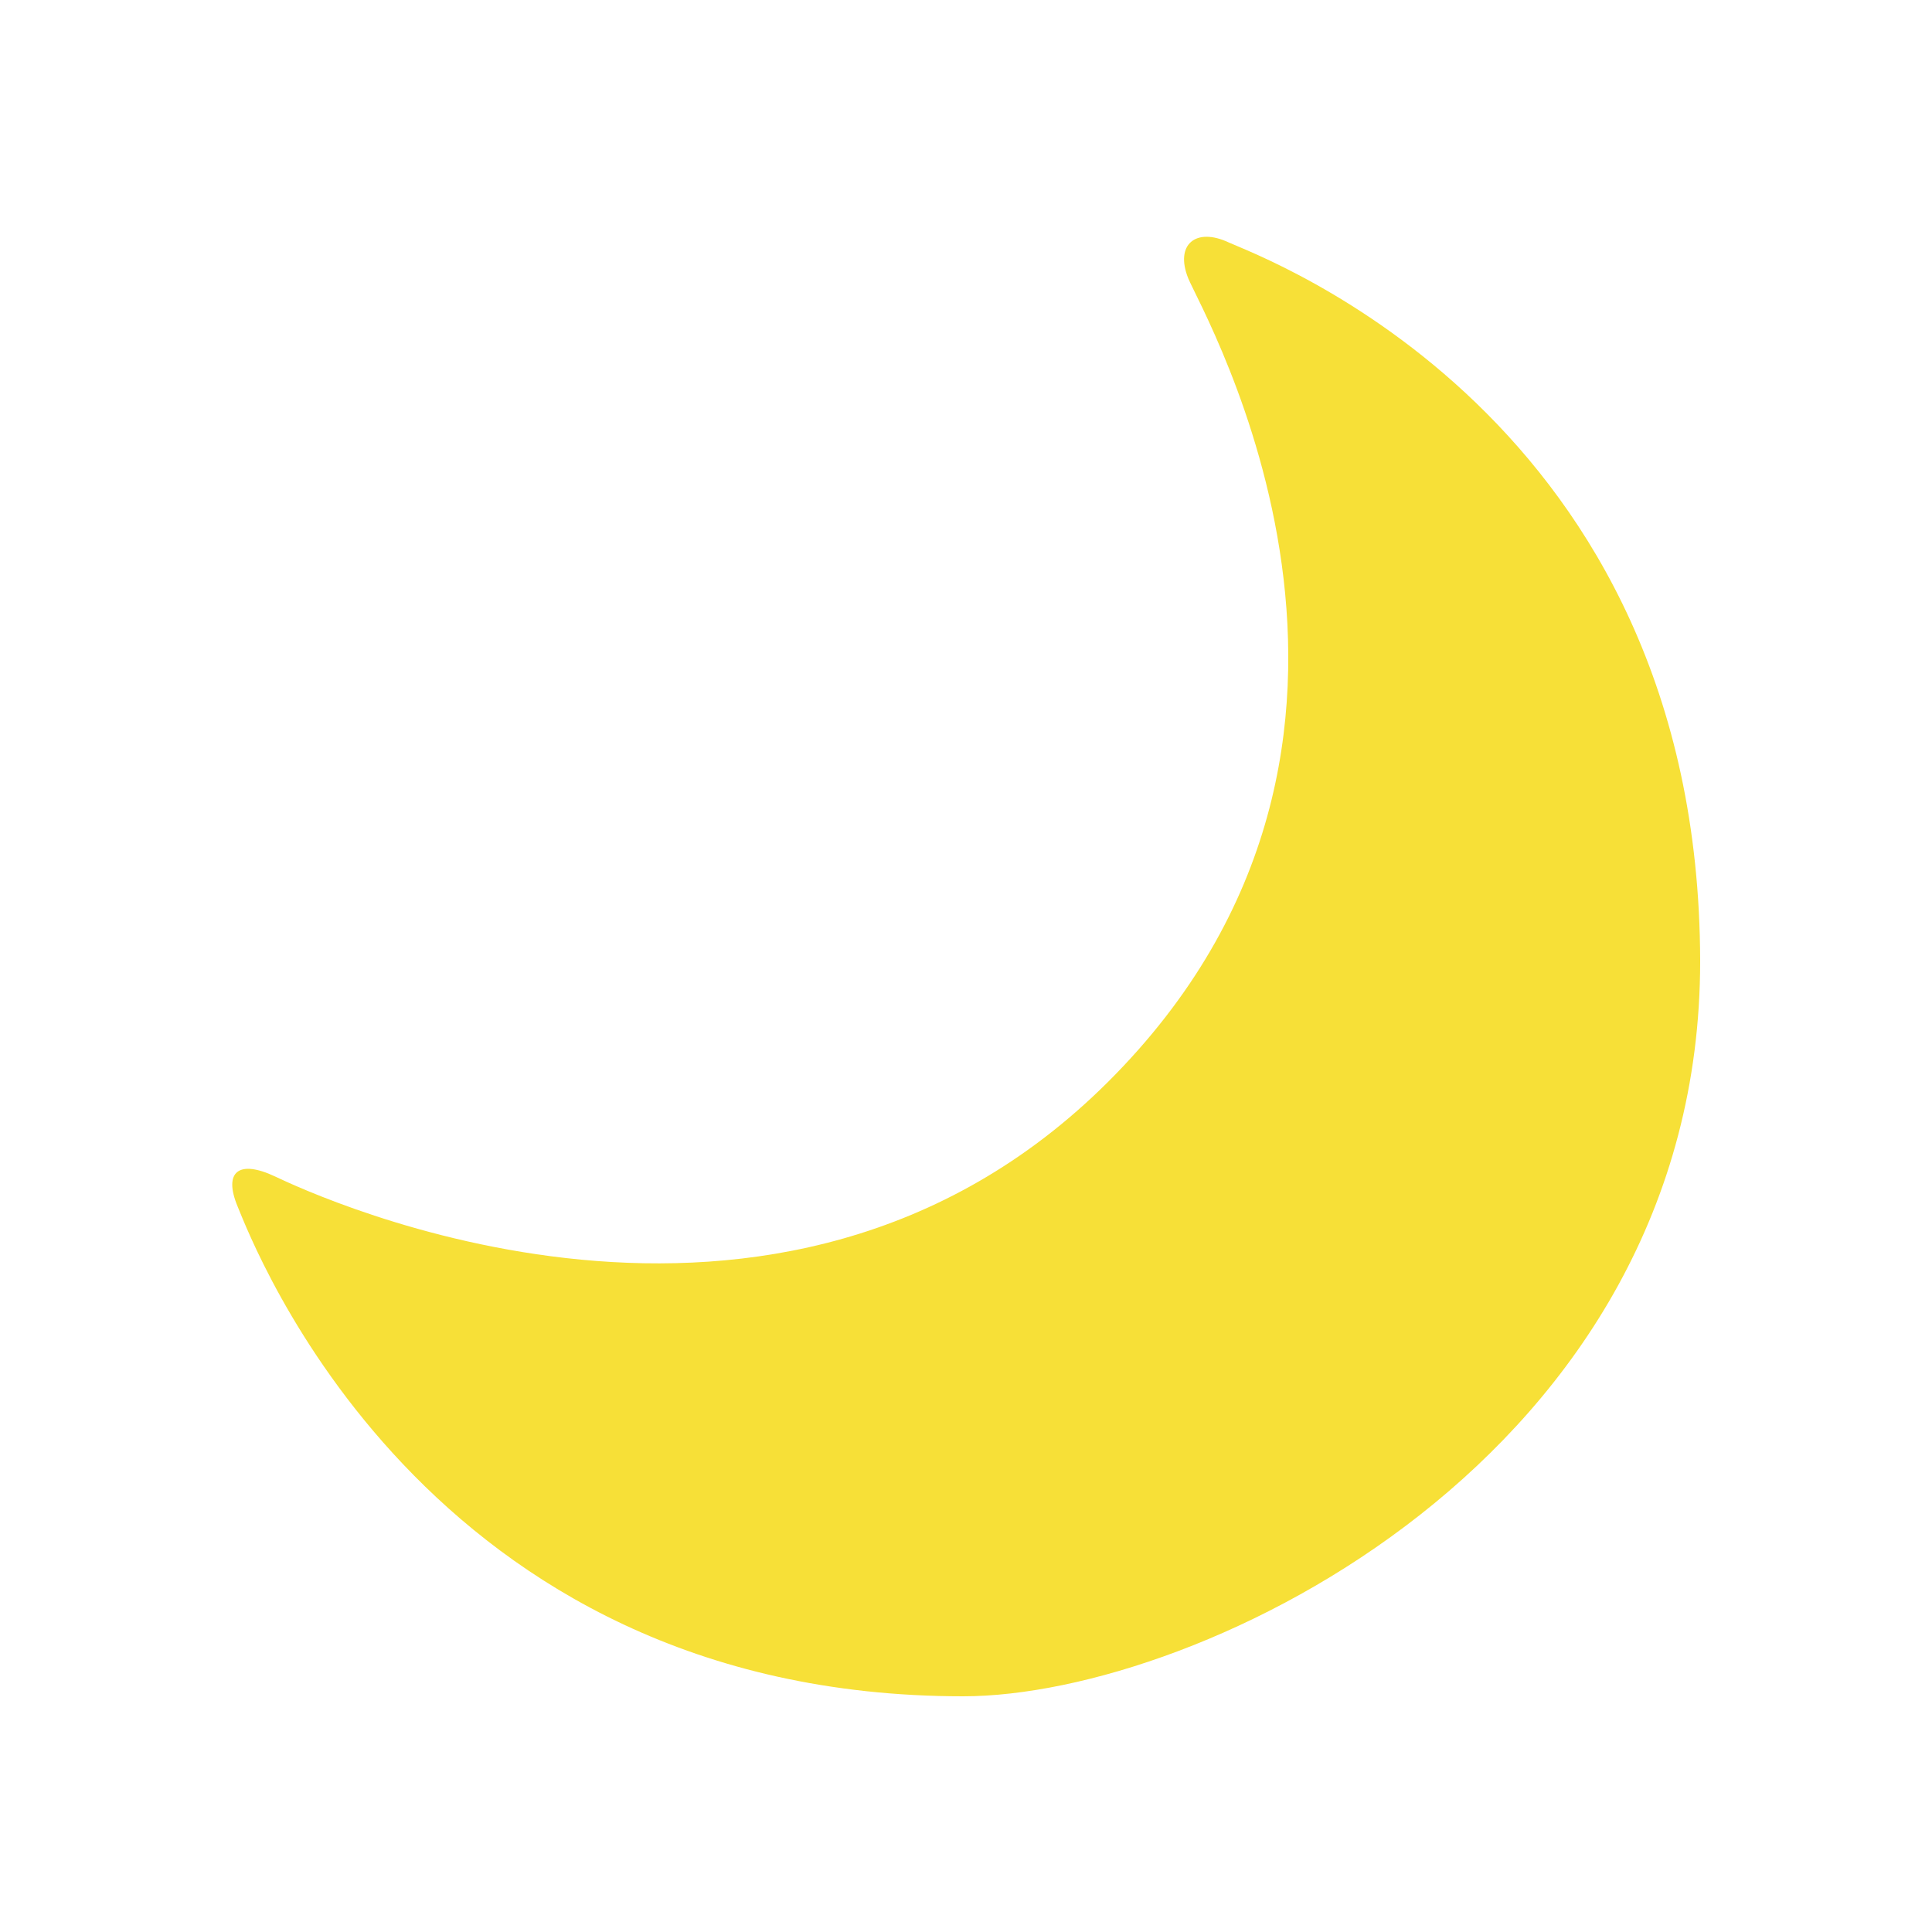
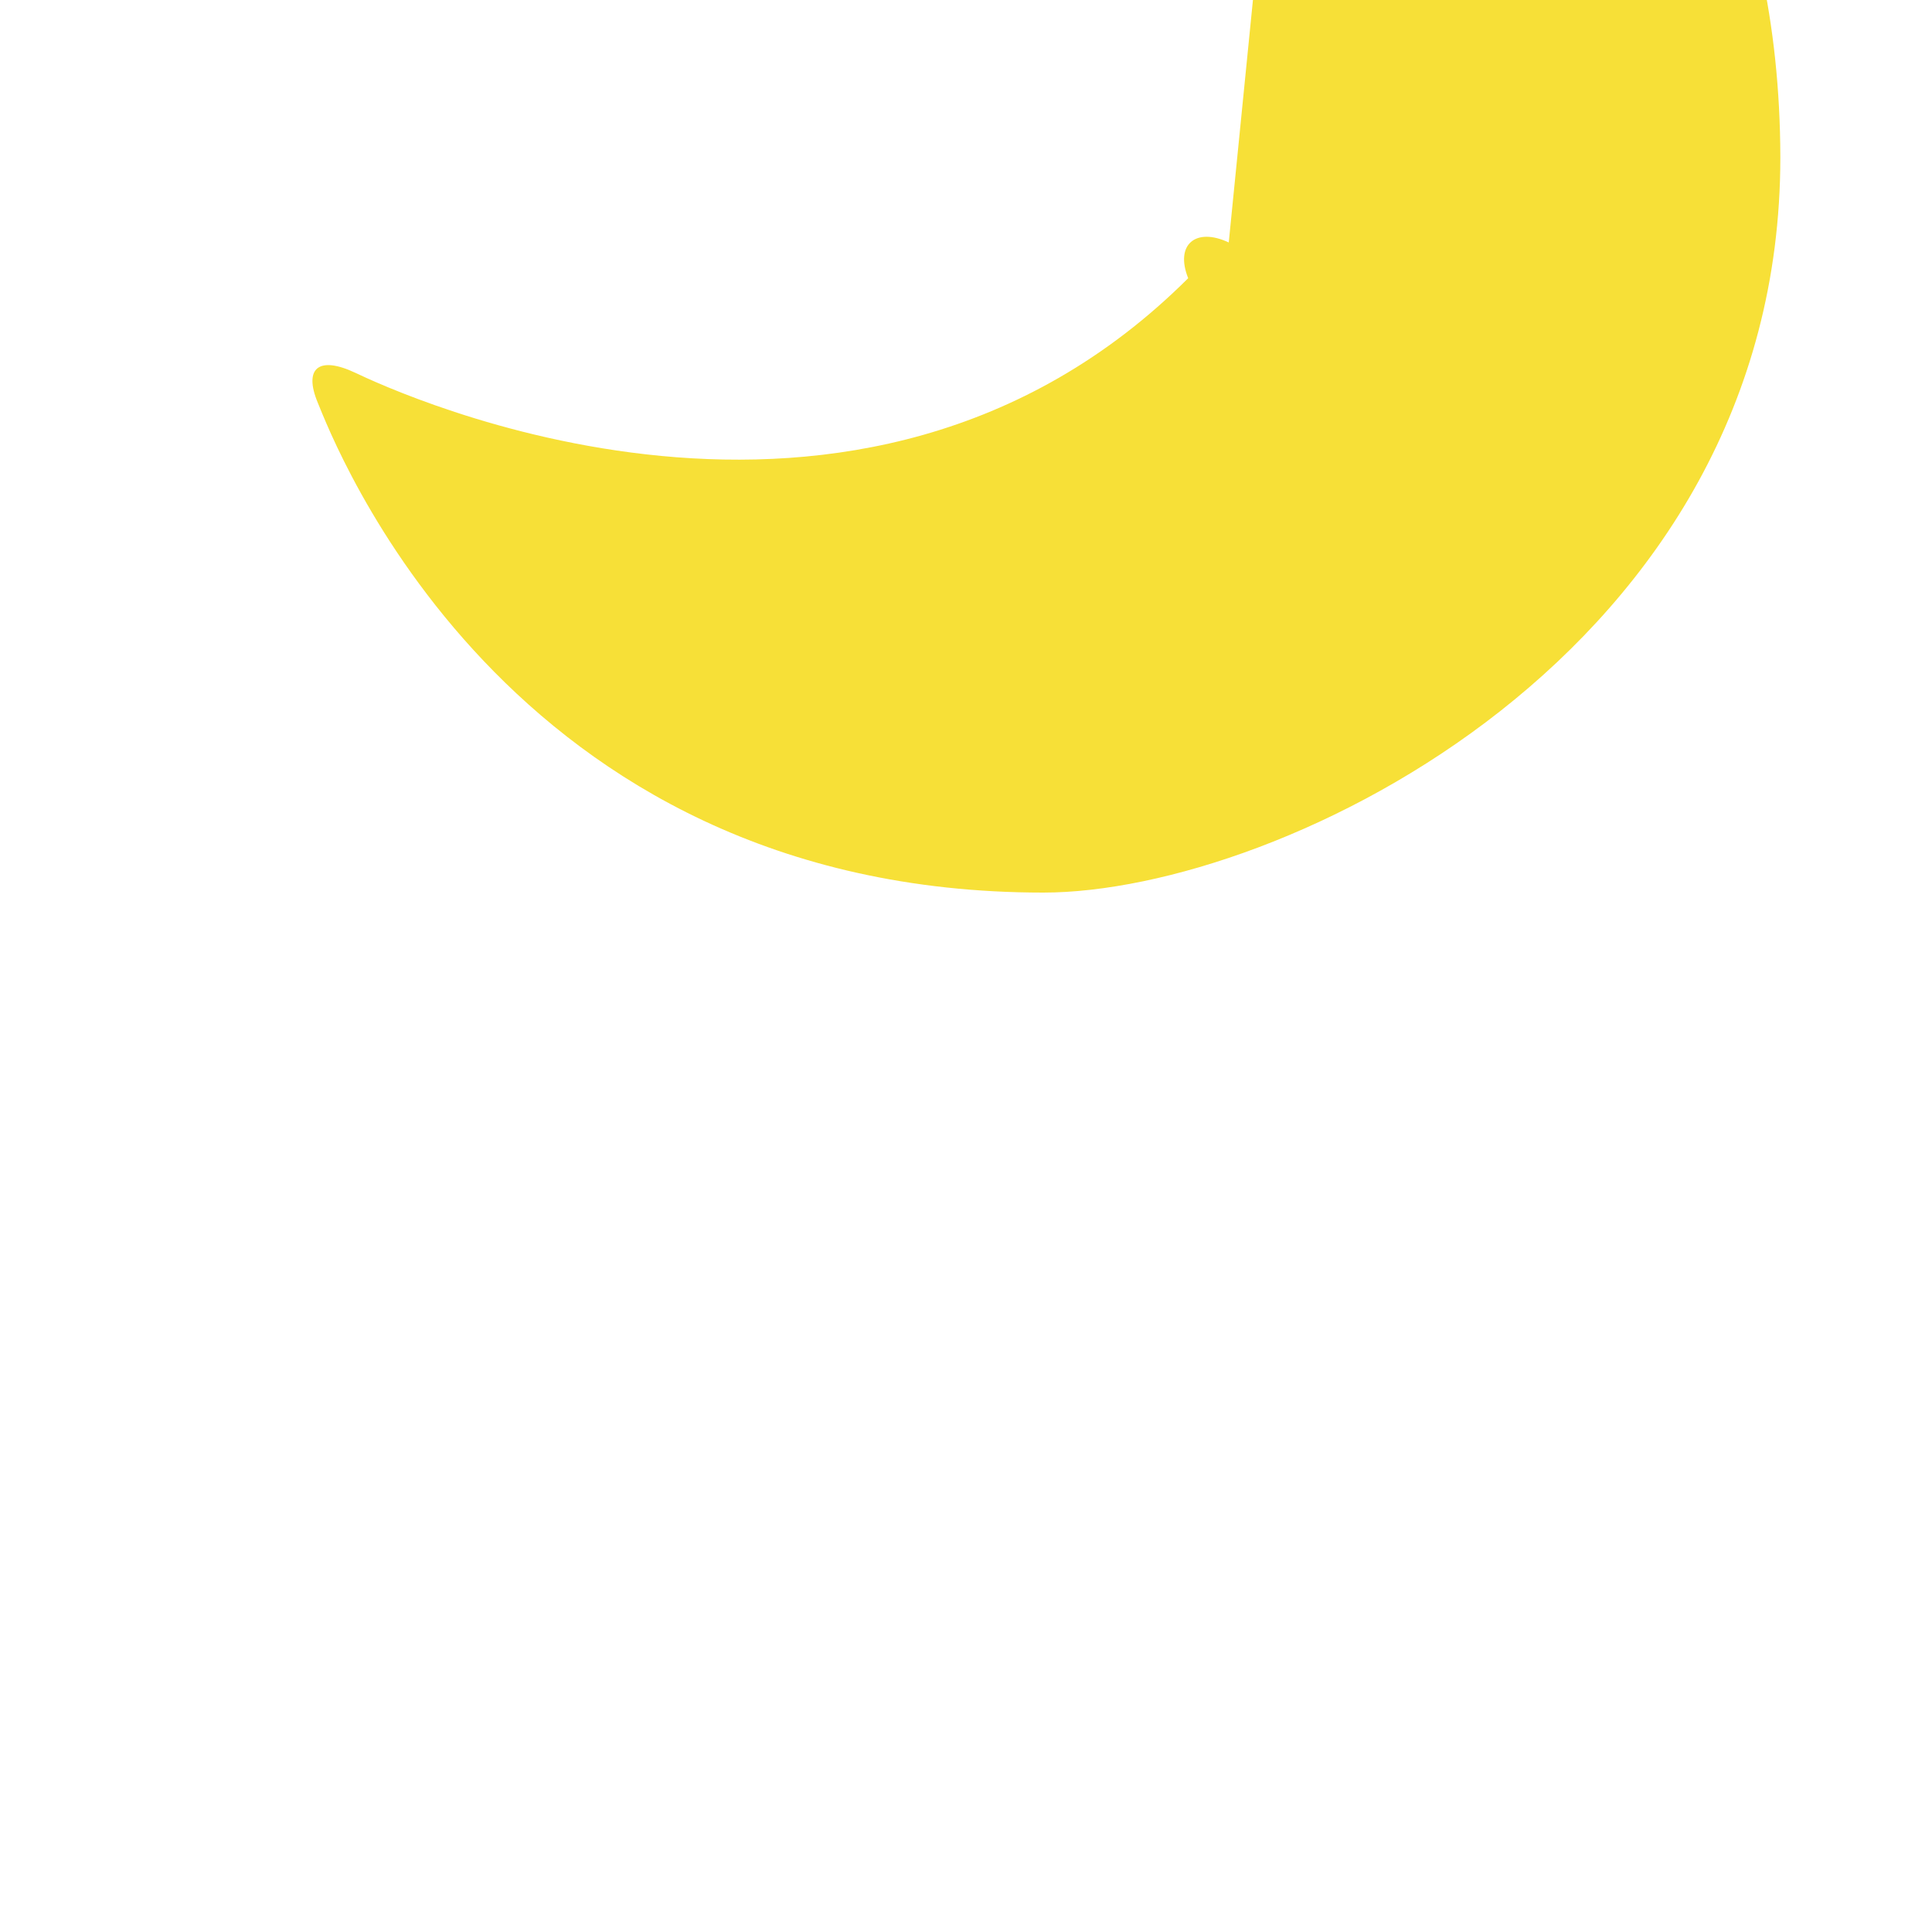
<svg xmlns="http://www.w3.org/2000/svg" data-bbox="24.042 24.511 151.958 151.089" viewBox="0 0 200 200" height="200" width="200" data-type="color">
  <g>
-     <path d="M127.2 25.1c-3.4-1.6-5.6.2-4.2 3.7s27.2 47.8-8.3 83.2c-34.3 34.2-82.4 11.6-86.2 9.8s-5.4-.5-3.9 3.1c1.5 3.6 19.2 50.7 75.1 50.7 24.5 0 76.3-24.8 76.3-76.1-.1-56.4-45.5-72.9-48.8-74.4z" fill="#f7e037" data-color="1" />
+     <path d="M127.2 25.1c-3.4-1.6-5.6.2-4.2 3.7c-34.3 34.2-82.4 11.6-86.2 9.8s-5.4-.5-3.9 3.1c1.5 3.6 19.2 50.7 75.1 50.7 24.5 0 76.3-24.8 76.3-76.1-.1-56.4-45.5-72.9-48.8-74.4z" fill="#f7e037" data-color="1" />
  </g>
</svg>